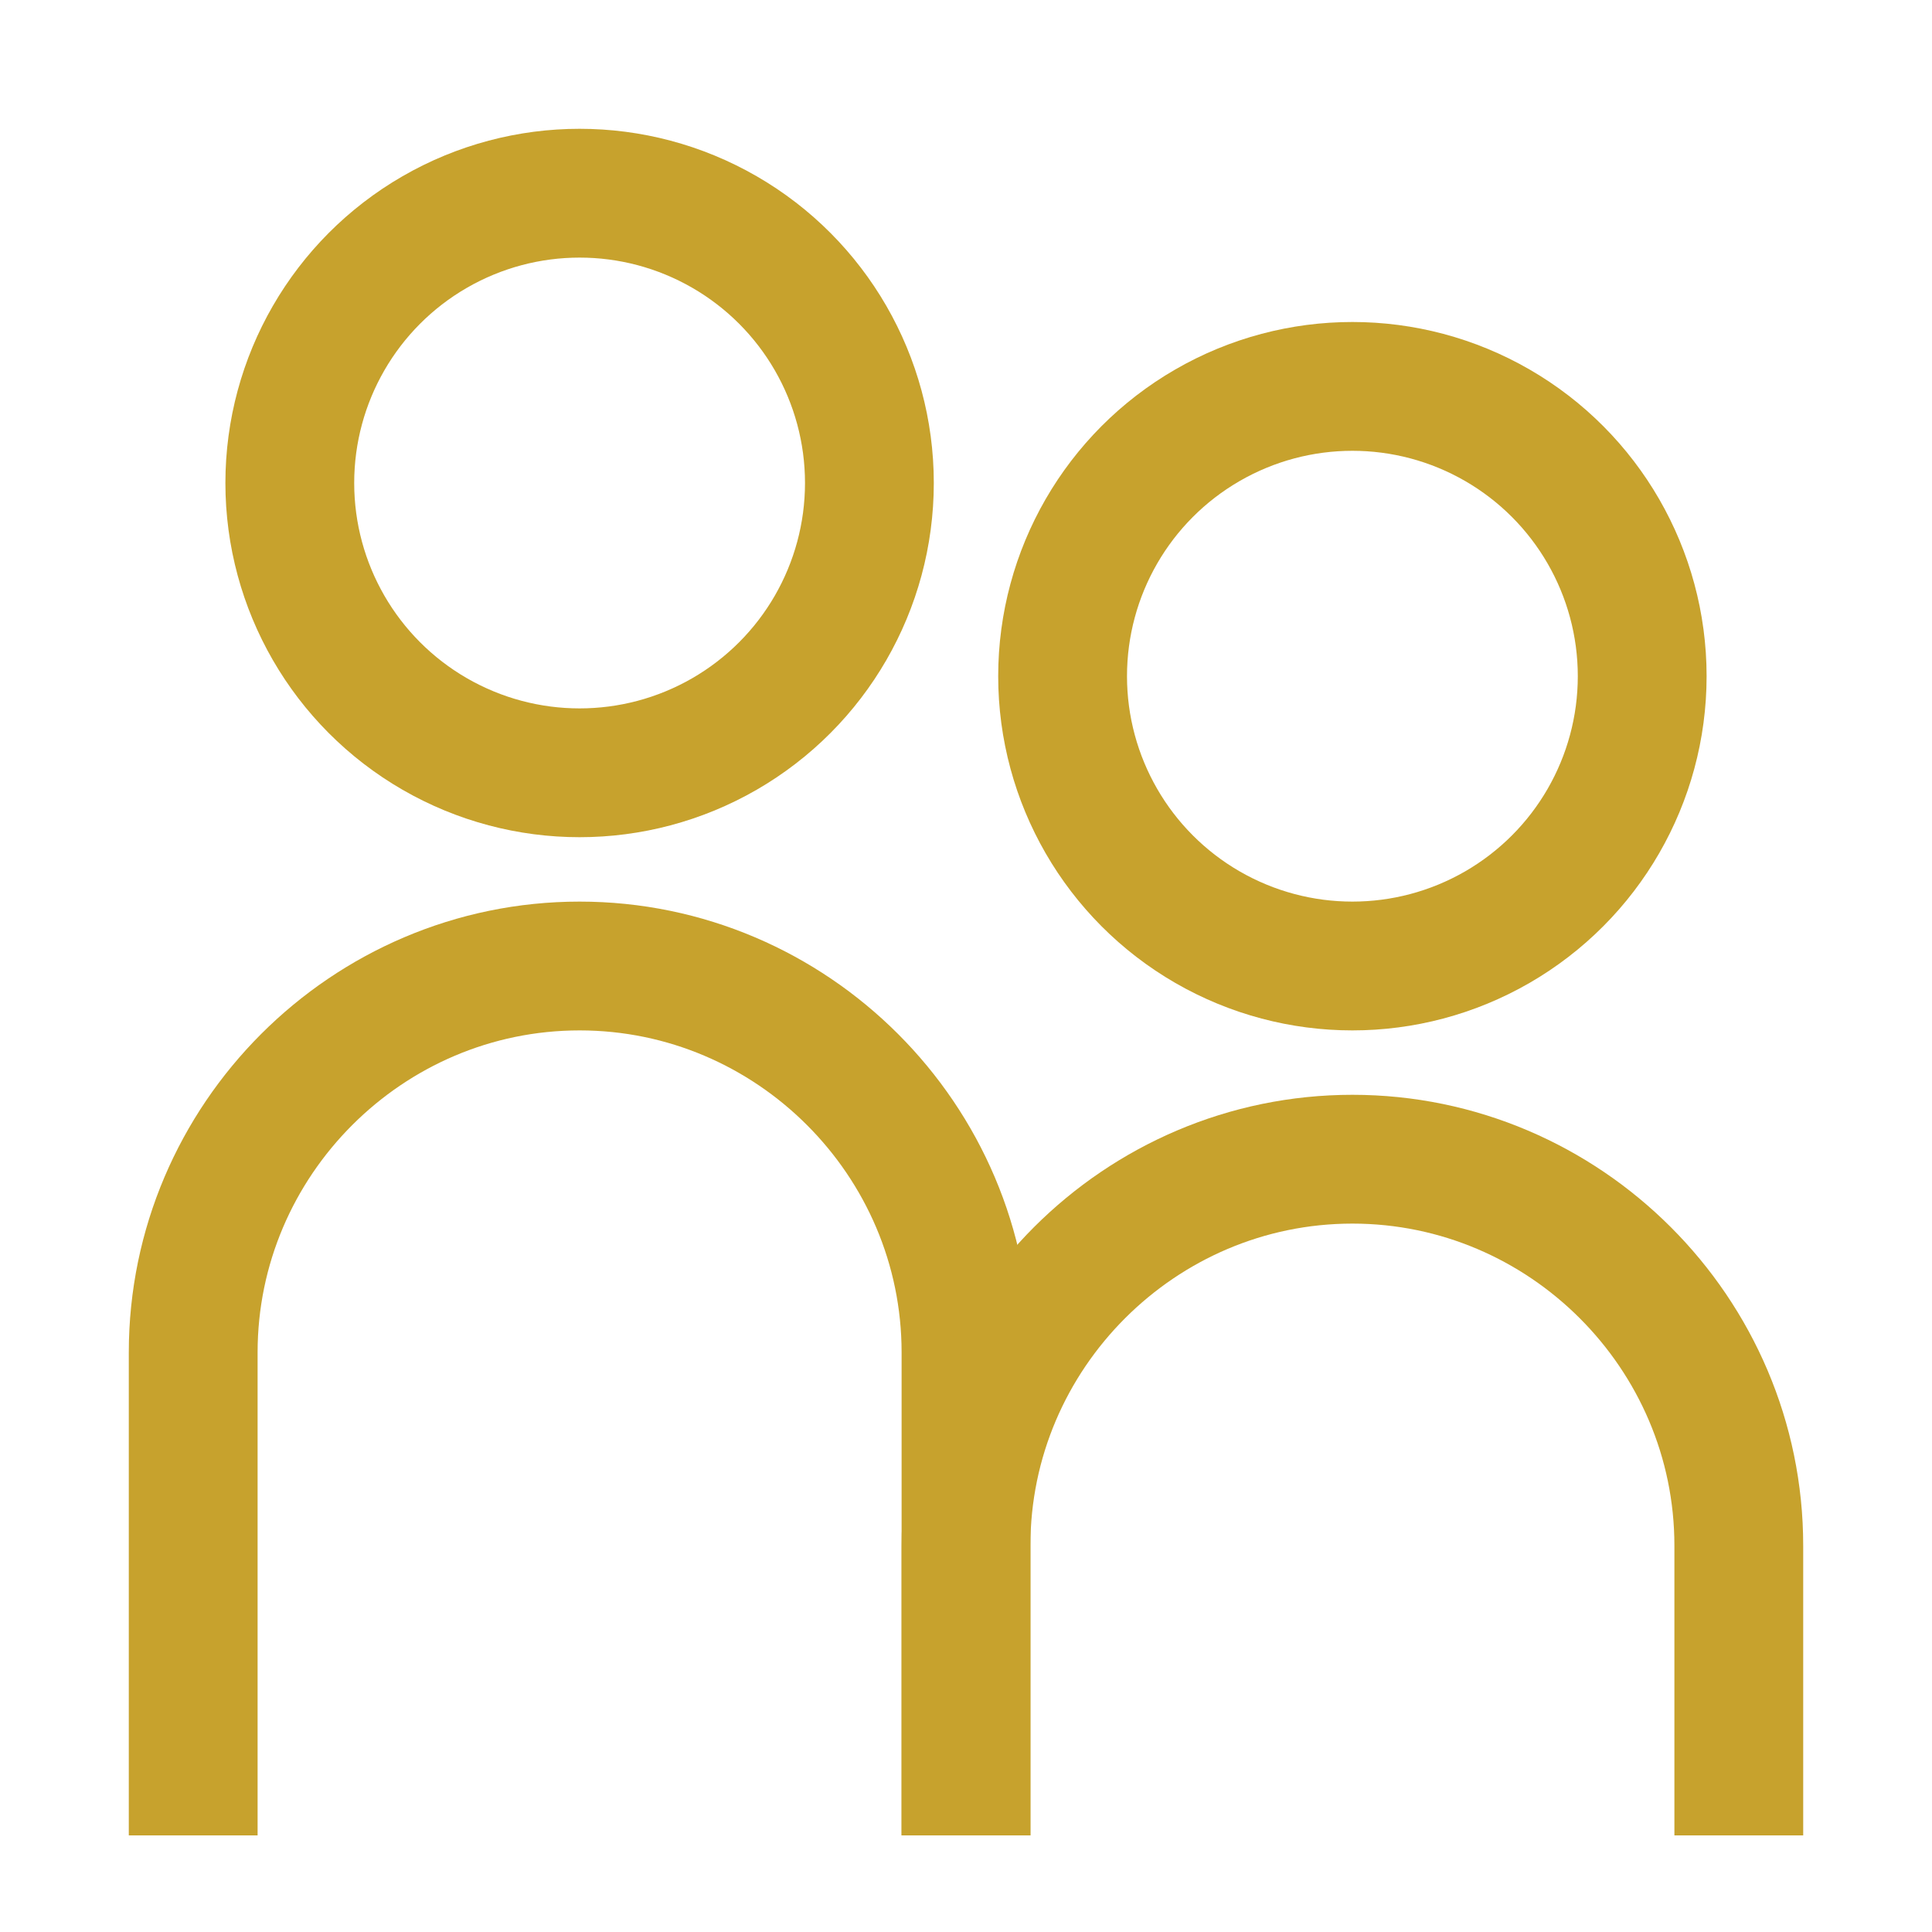
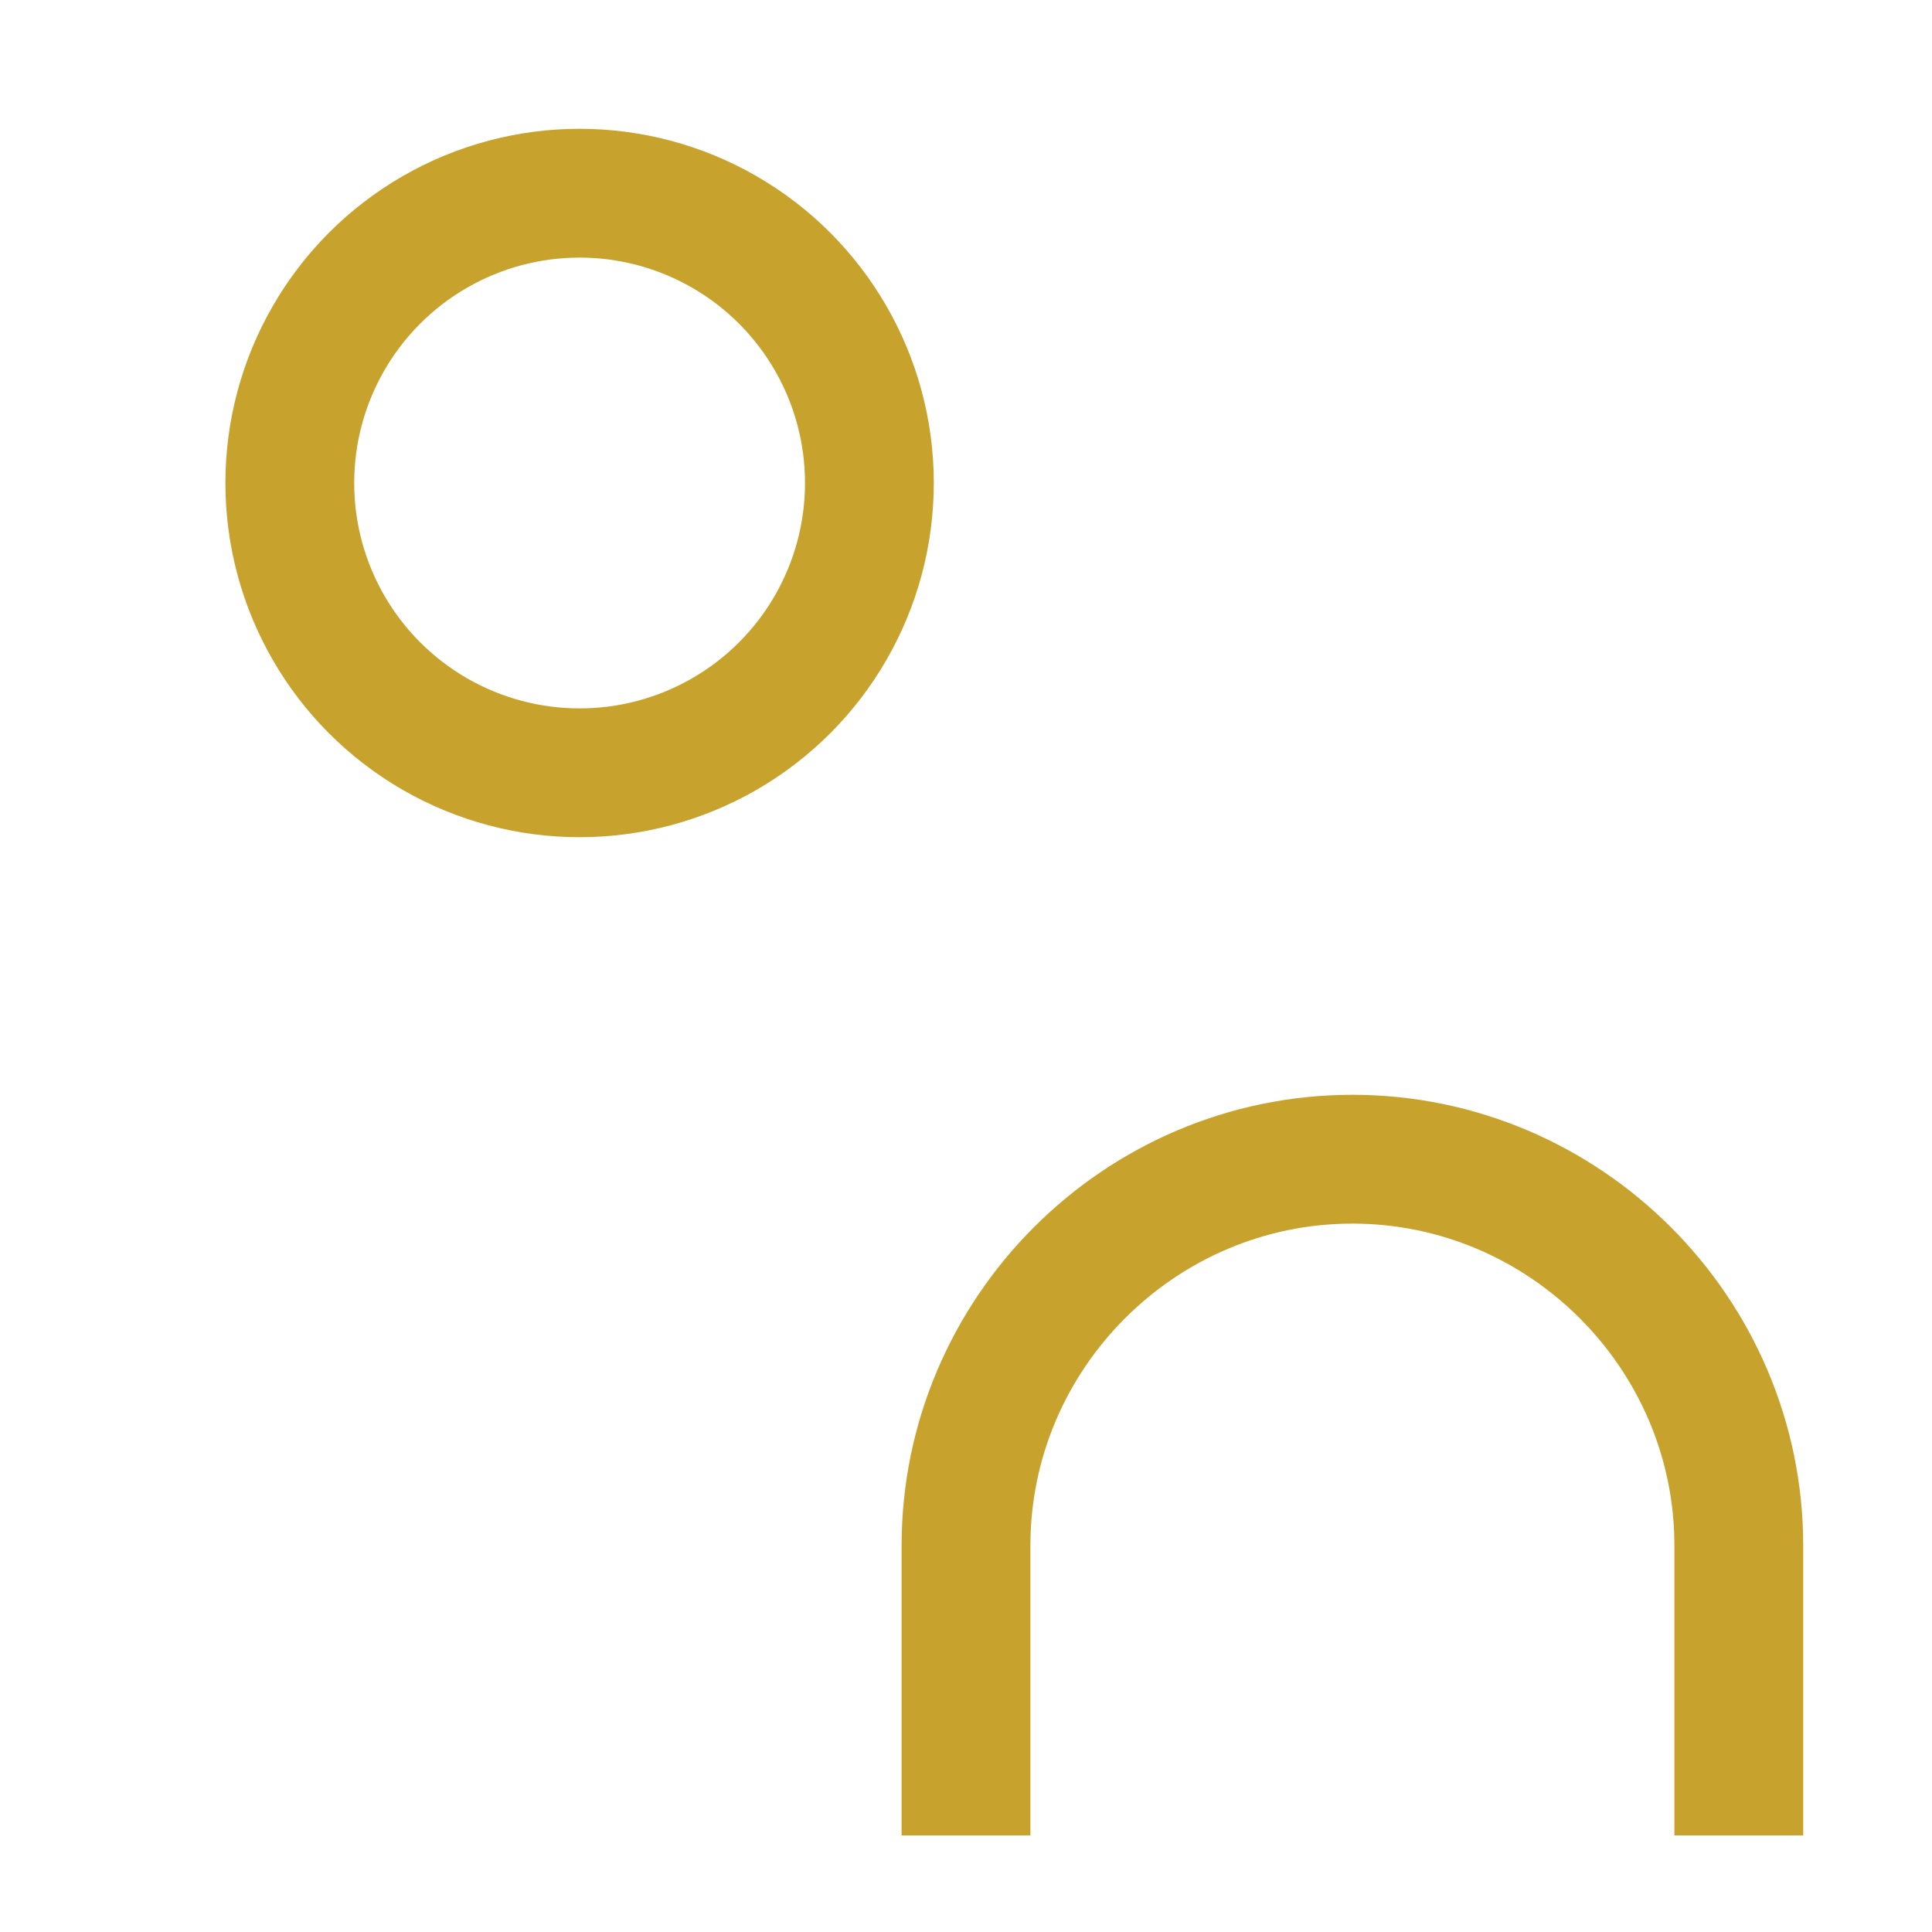
<svg xmlns="http://www.w3.org/2000/svg" id="Layer_1" version="1.1" viewBox="0 0 60 60">
  <defs>
    <style>
      .st0 {
        fill: none;
        stroke: #c7a22d;
        stroke-width: 4px;
      }
    </style>
  </defs>
  <circle class="st0" cx="18" cy="15" r="9" />
-   <circle class="st0" cx="42" cy="21" r="9" />
-   <path class="st0" d="M6,57v-15c0-6.6,5.4-12,12-12h0c6.6,0,12,5.4,12,12v15" />
  <path class="st0" d="M30,57v-9c0-6.6,5.4-12,12-12h0c6.6,0,12,5.4,12,12v9" />
</svg>